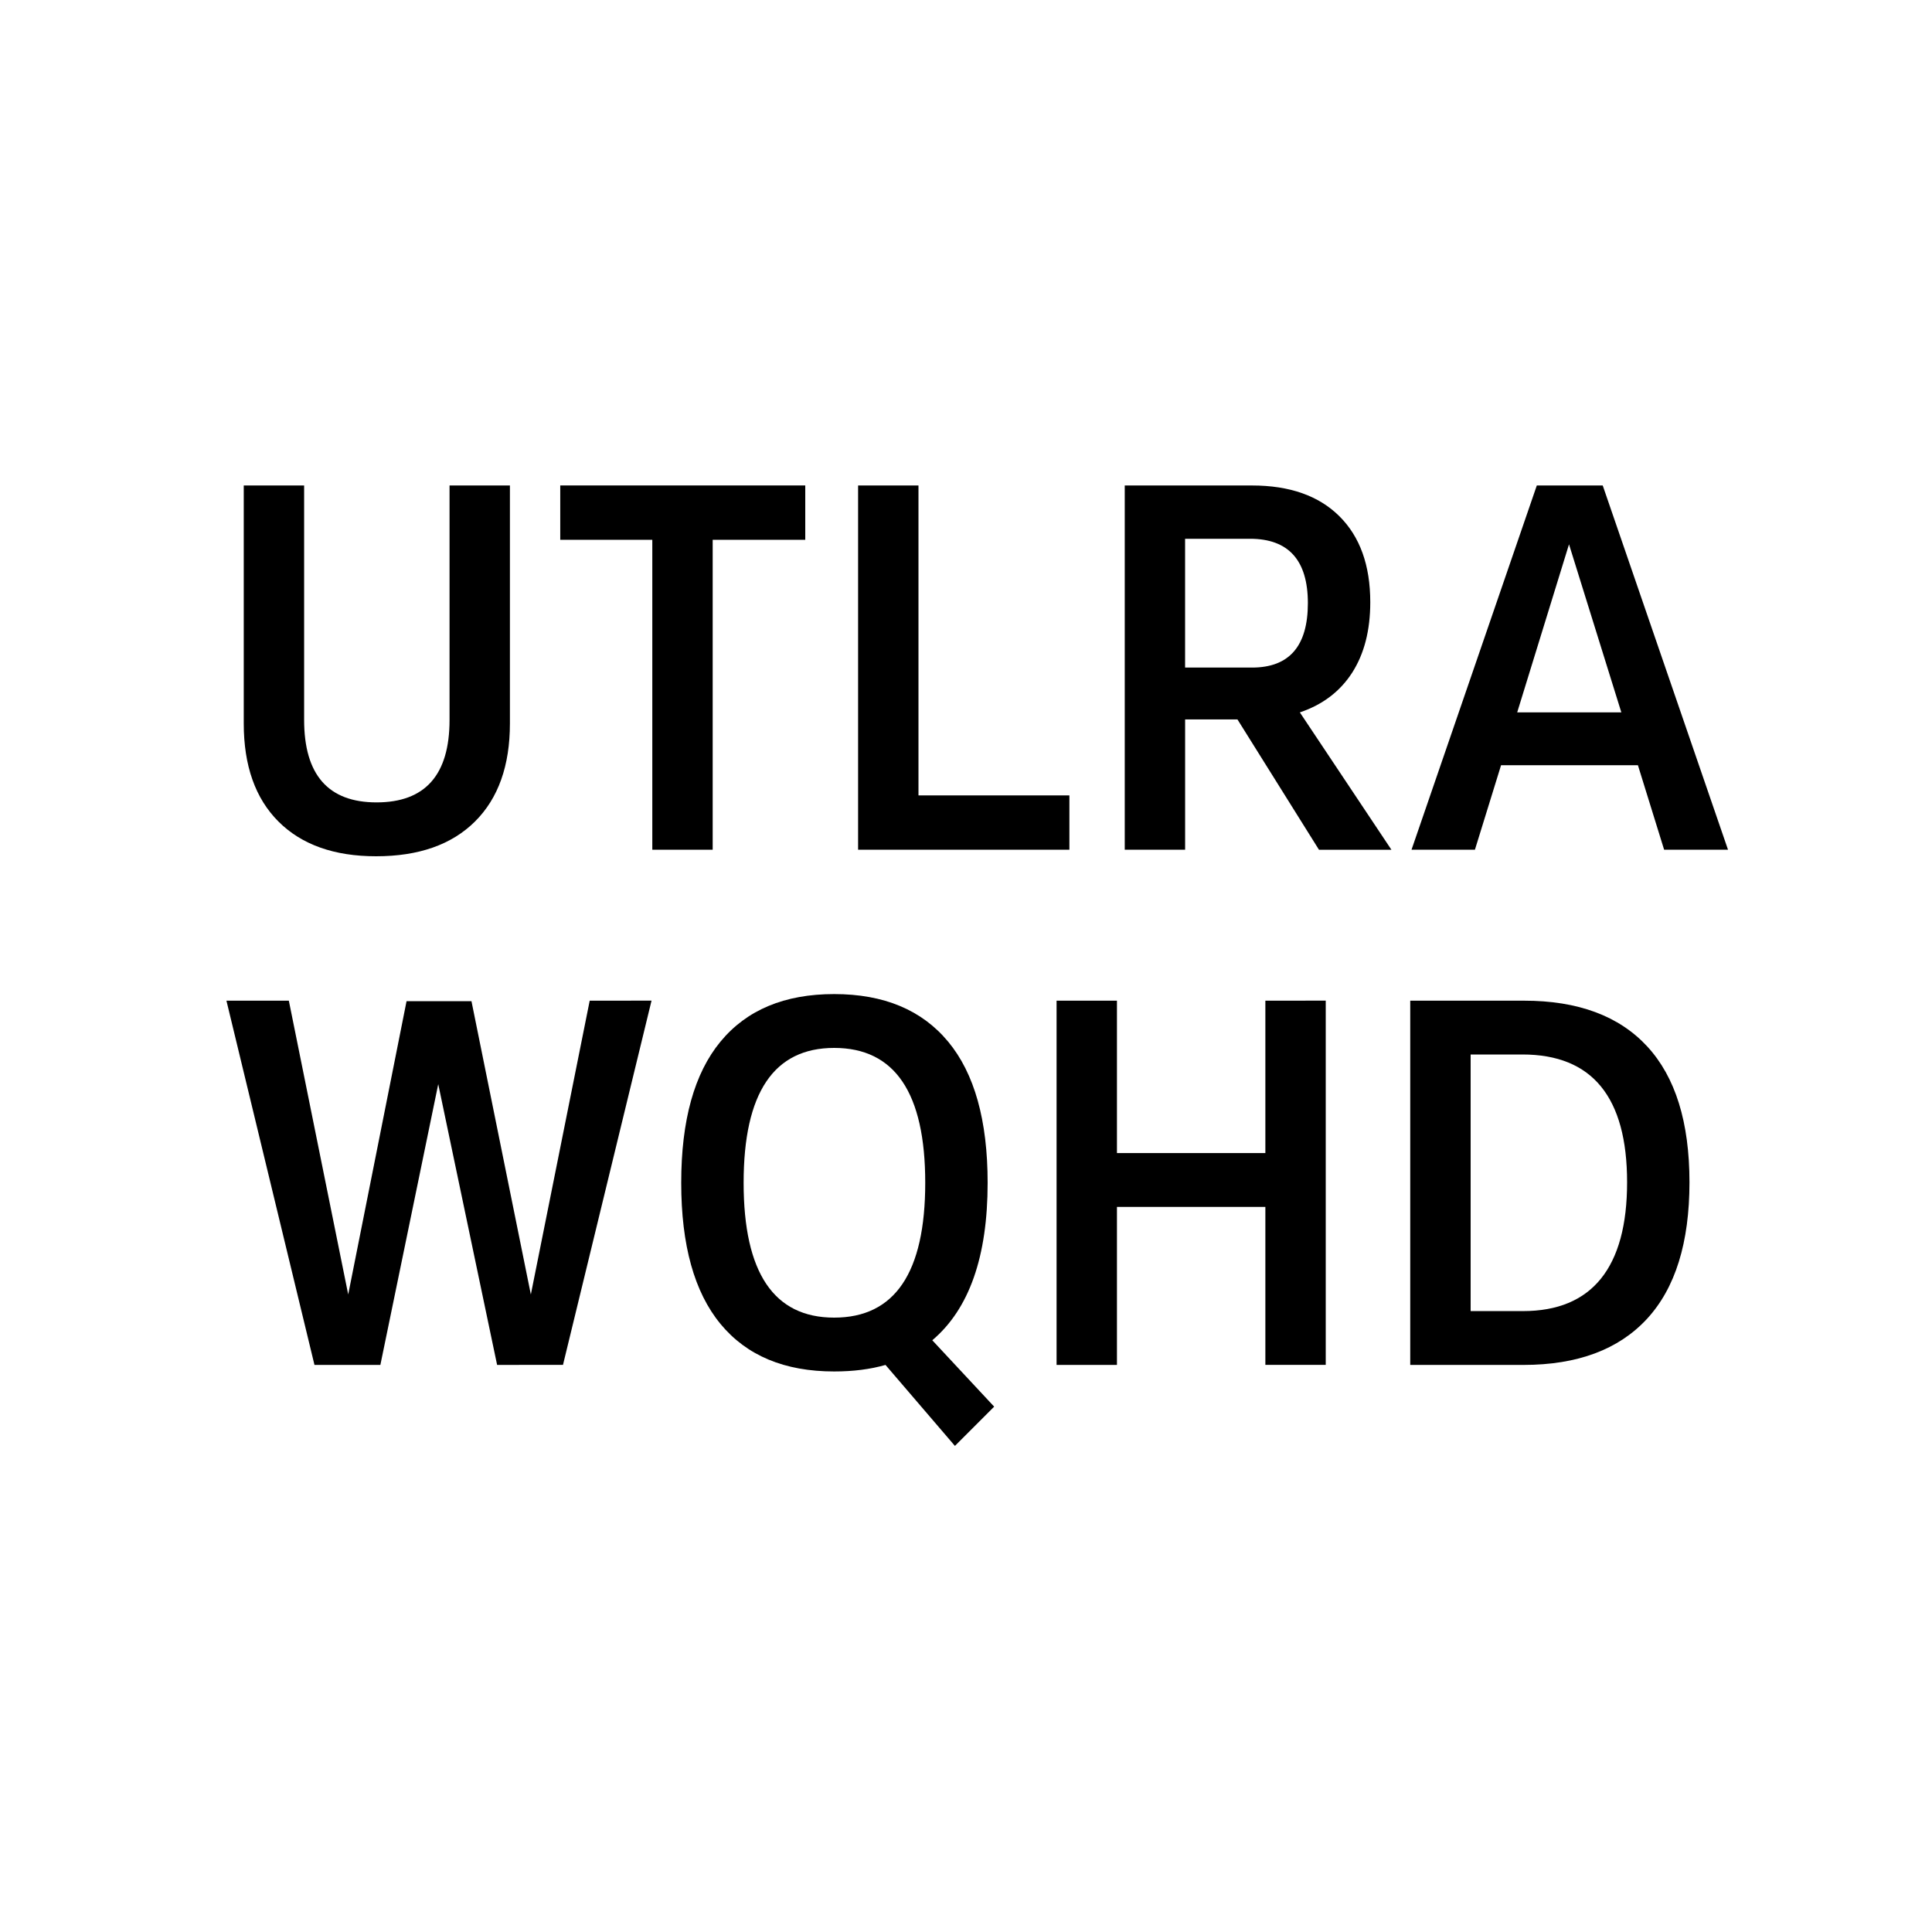
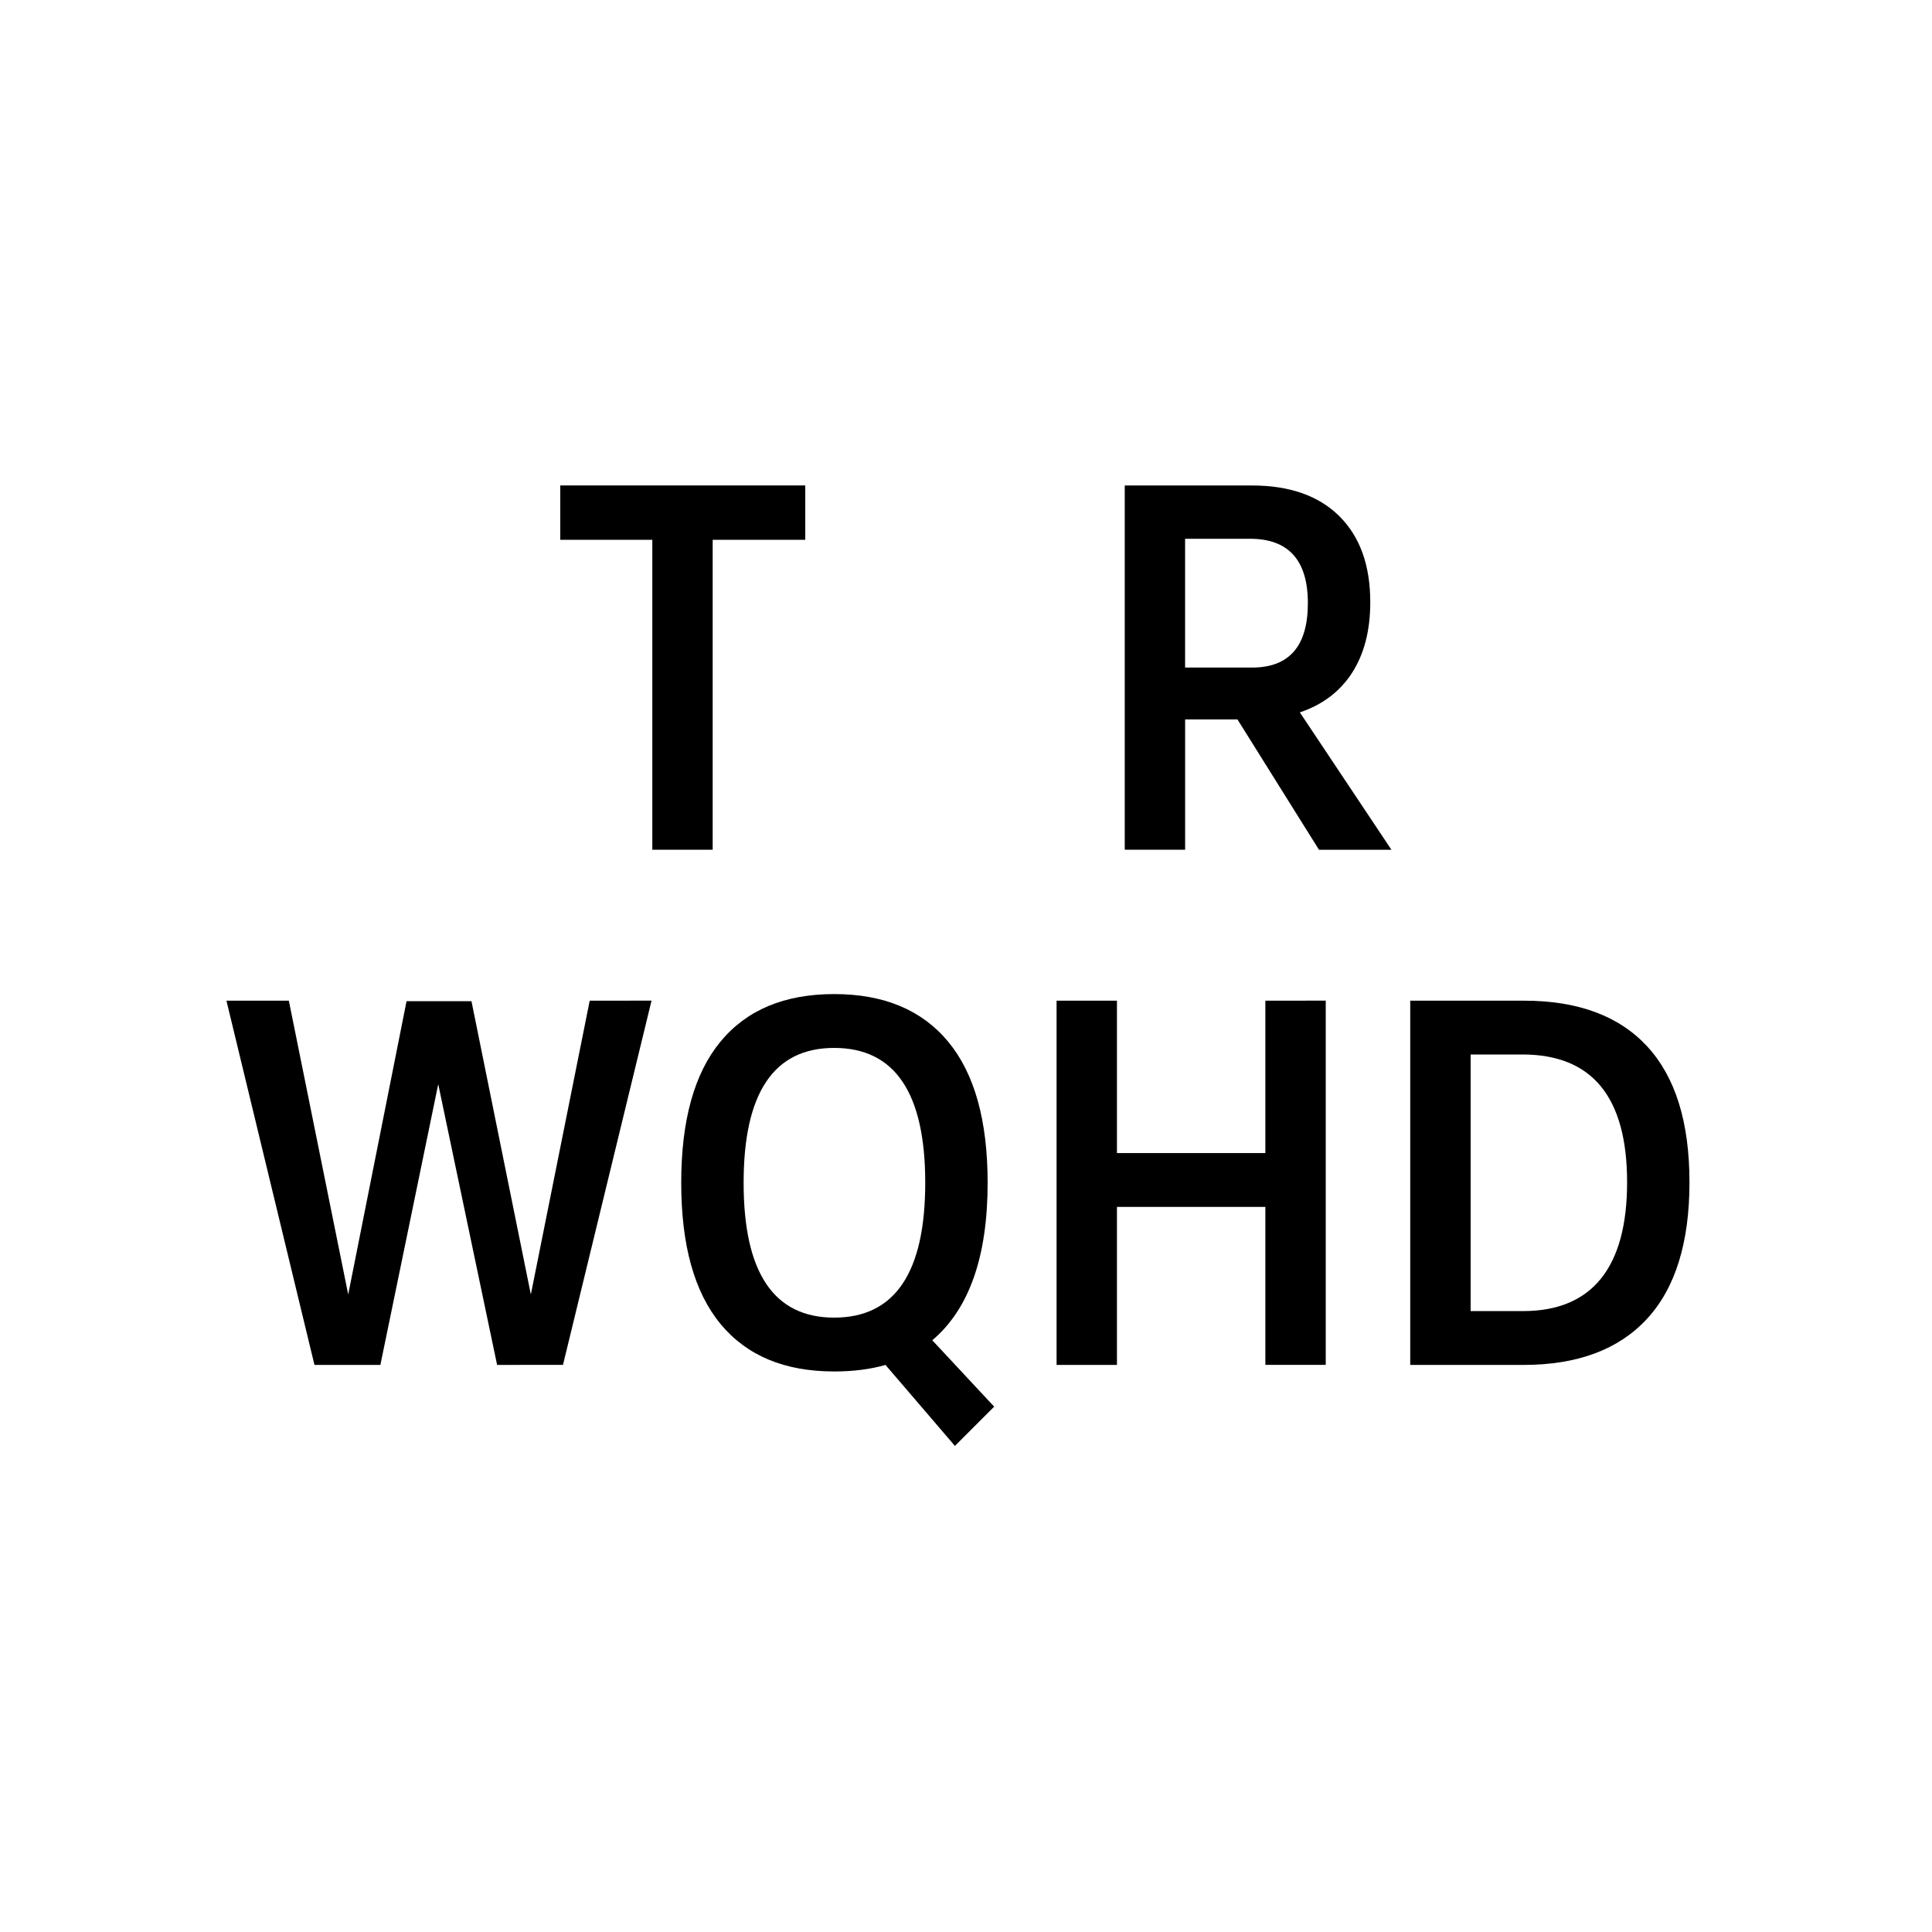
<svg xmlns="http://www.w3.org/2000/svg" version="1.1" id="Layer_1" x="0px" y="0px" viewBox="0 0 60 60" style="enable-background:new 0 0 60 60;" xml:space="preserve">
  <g>
-     <path d="M8.648,25.514c-0.719-0.719-1.078-1.734-1.078-3.047v-7.391h1.875v7.281   c0,1.708,0.75,2.562,2.25,2.562c1.51,0,2.266-0.854,2.266-2.562v-7.281h1.875v7.391   c0,1.312-0.362,2.328-1.086,3.047c-0.724,0.719-1.748,1.078-3.07,1.078   C10.377,26.592,9.367,26.232,8.648,25.514z" />
    <path d="M25.008,16.764h-2.875v9.625h-1.875v-9.625h-2.859v-1.688h4.734h2.875V16.764z" />
-     <path d="M33.211,24.701v1.688h-6.562v-11.312h1.875v9.625H33.211z" />
    <path d="M38.43,22.342h-1.625v4.047h-1.875v-11.312h1.875h2.078   c1.166,0,2.07,0.318,2.711,0.953c0.641,0.636,0.961,1.526,0.961,2.672   c0,0.875-0.188,1.604-0.562,2.188c-0.375,0.583-0.917,0.995-1.625,1.234l2.844,4.266h-2.25   L38.43,22.342z M36.805,20.732h2.078c1.156,0,1.734-0.667,1.734-2   c0-1.333-0.6-2-1.797-2h-2.016V20.732z" />
-     <path d="M50.867,23.764h-4.25l-0.812,2.625h-1.969l3.891-11.312h2.047l3.891,11.312h-1.984   L50.867,23.764z M50.352,22.123l-1.625-5.219l-1.609,5.219H50.352z" />
    <path d="M20.234,31.076l-2.75,11.312H15.438l-1.828-8.719l-1.797,8.719H9.766l-2.734-11.312h1.938   l1.844,9.125l1.812-9.109h2.016l1.844,9.109l1.828-9.125H20.234z" />
    <path d="M29.656,44.904L27.5,42.389c-0.469,0.135-1,0.203-1.594,0.203   c-1.542,0-2.719-0.492-3.531-1.477s-1.219-2.445-1.219-4.383s0.406-3.398,1.219-4.383   s1.989-1.477,3.531-1.477c1.542,0,2.721,0.492,3.539,1.477   c0.817,0.984,1.227,2.445,1.227,4.383c0,2.292-0.573,3.922-1.719,4.891l1.922,2.062   L29.656,44.904z M25.906,40.92c1.885,0,2.828-1.396,2.828-4.188   c0-2.791-0.943-4.188-2.828-4.188c-1.875,0-2.812,1.396-2.812,4.188   C23.094,39.524,24.031,40.92,25.906,40.92z" />
    <path d="M41.172,31.076v11.312h-1.875v-4.906H34.688v4.906h-1.875v-11.312h1.875v4.734h4.609v-4.734   H41.172z" />
    <path d="M51.156,32.498c0.875,0.948,1.312,2.354,1.312,4.219c0,1.875-0.44,3.289-1.32,4.242   c-0.881,0.953-2.159,1.43-3.836,1.43h-3.516v-11.312h3.531   C49.005,31.076,50.281,31.551,51.156,32.498z M49.719,39.709   c0.541-0.672,0.812-1.669,0.812-2.992c0-2.646-1.084-3.969-3.25-3.969h-1.609v7.969h1.625   C48.369,40.717,49.177,40.381,49.719,39.709z" />
  </g>
</svg>